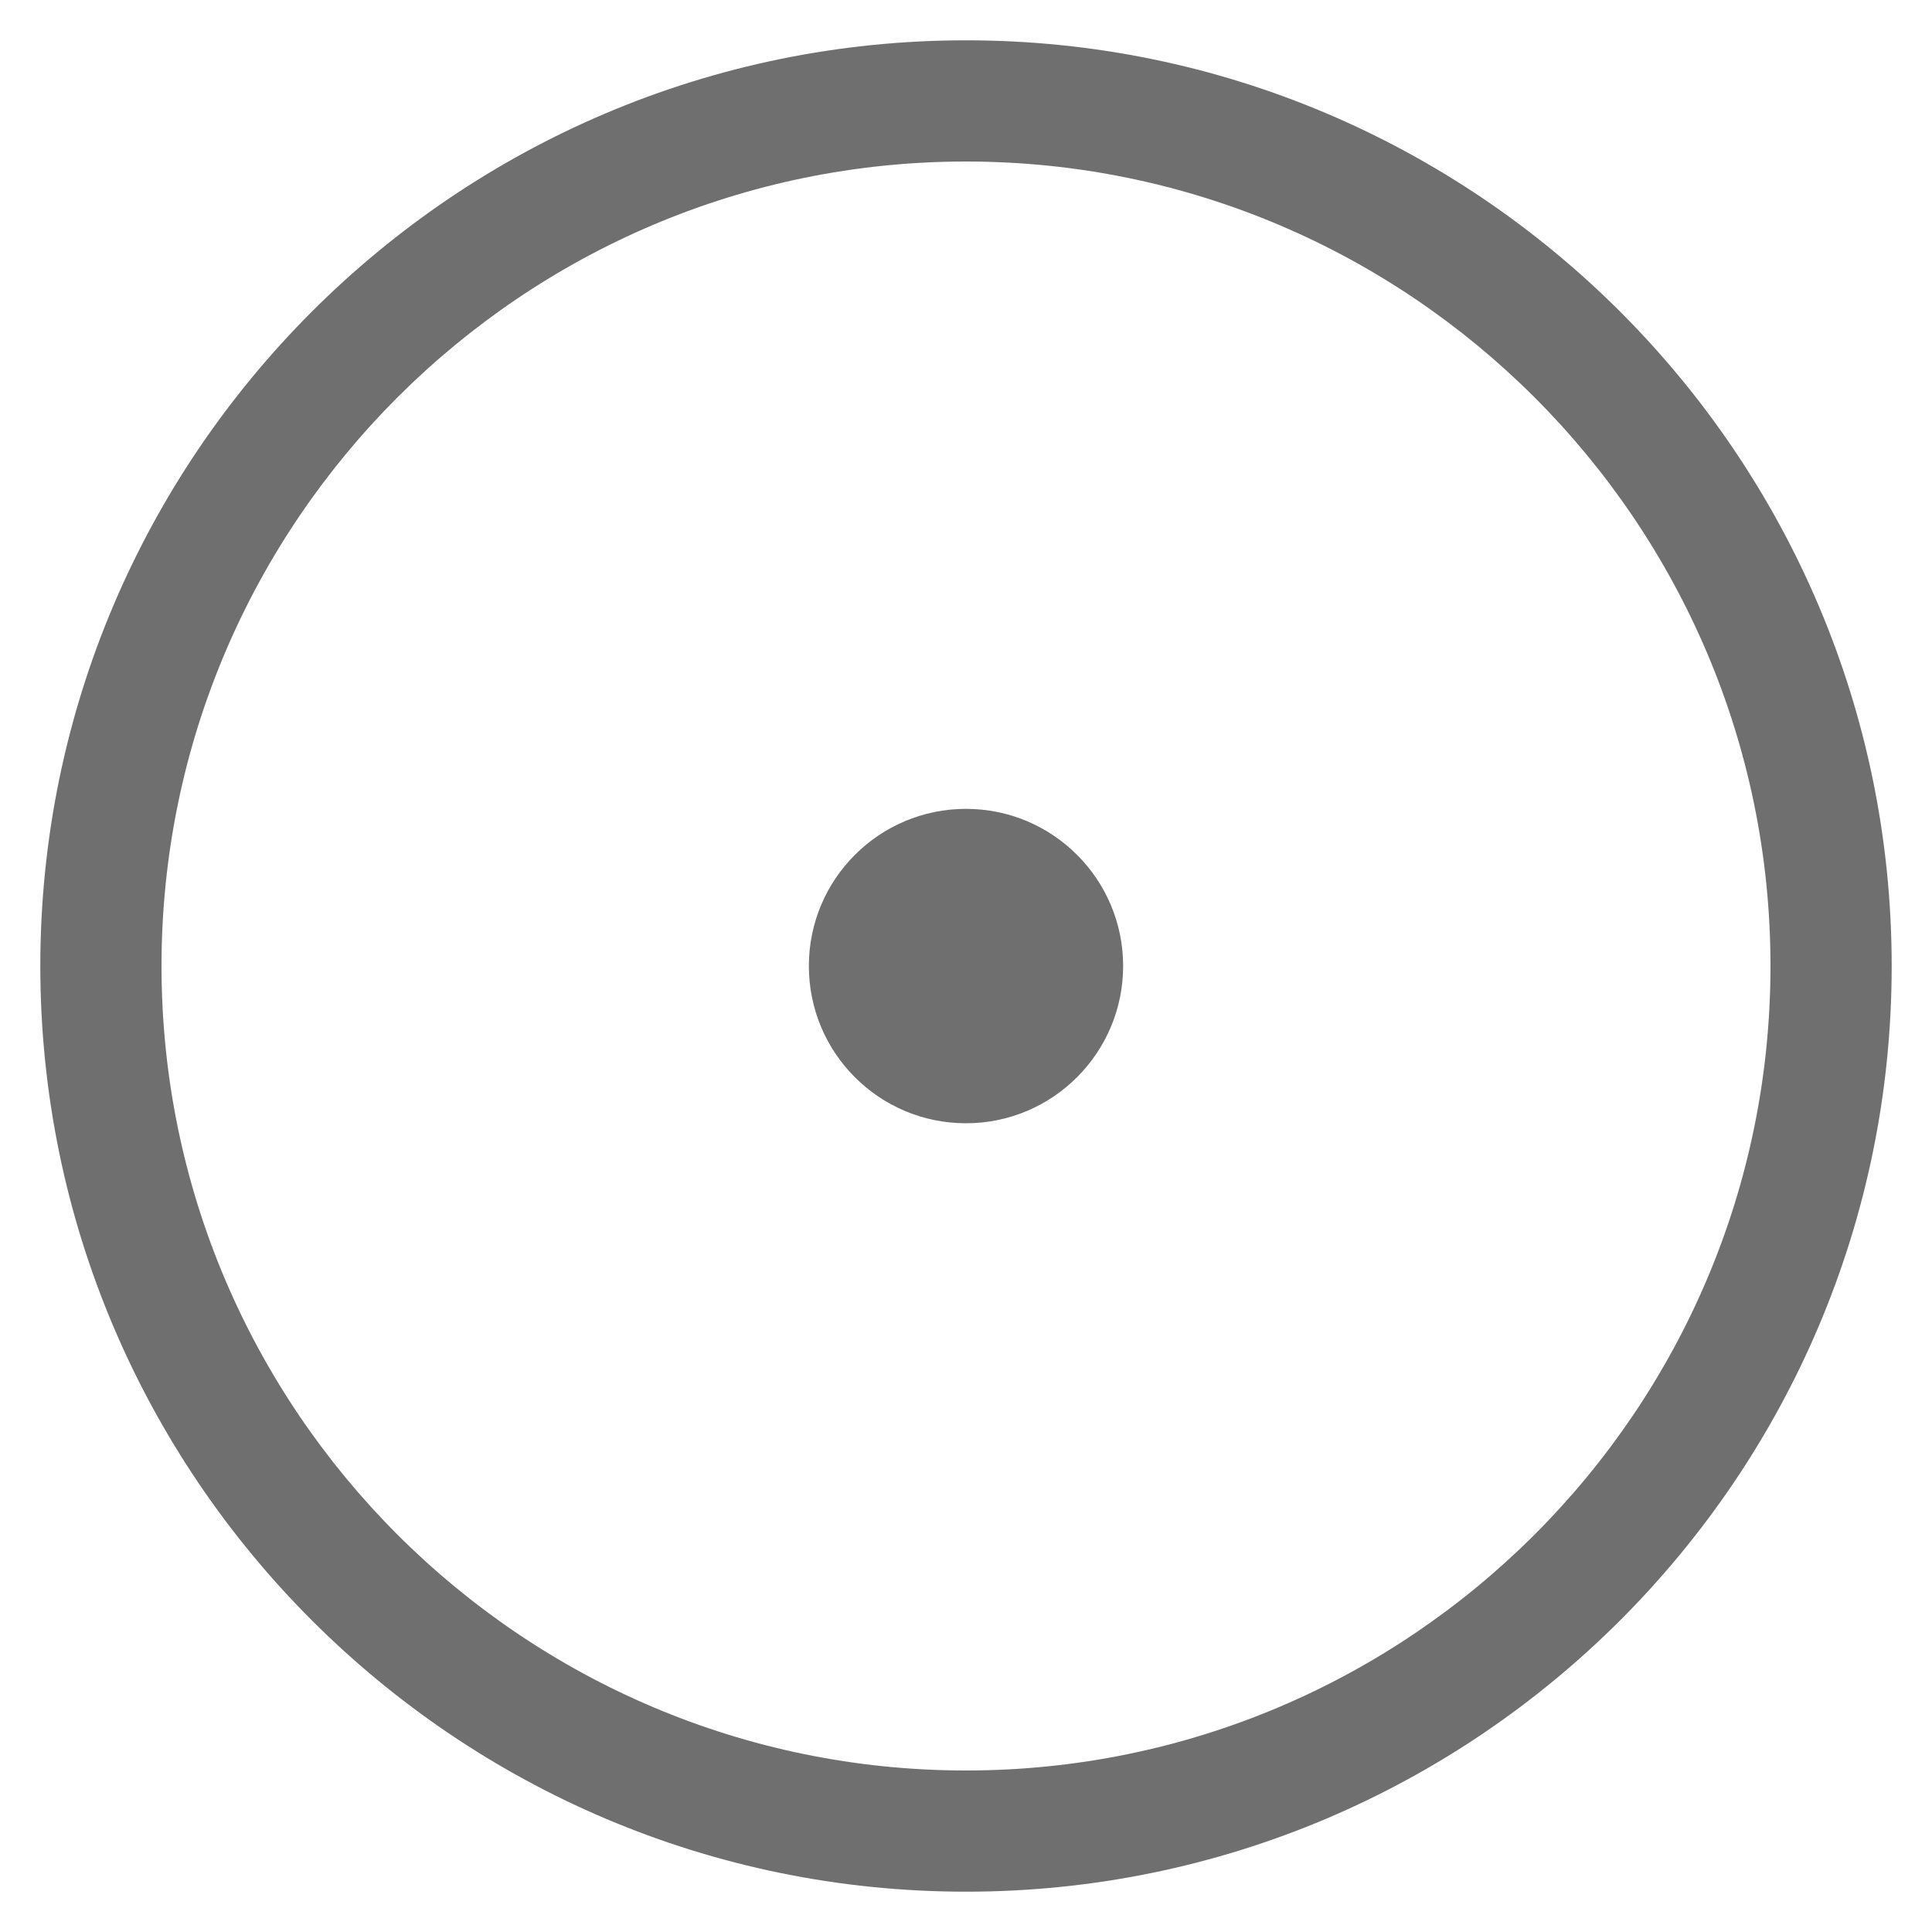
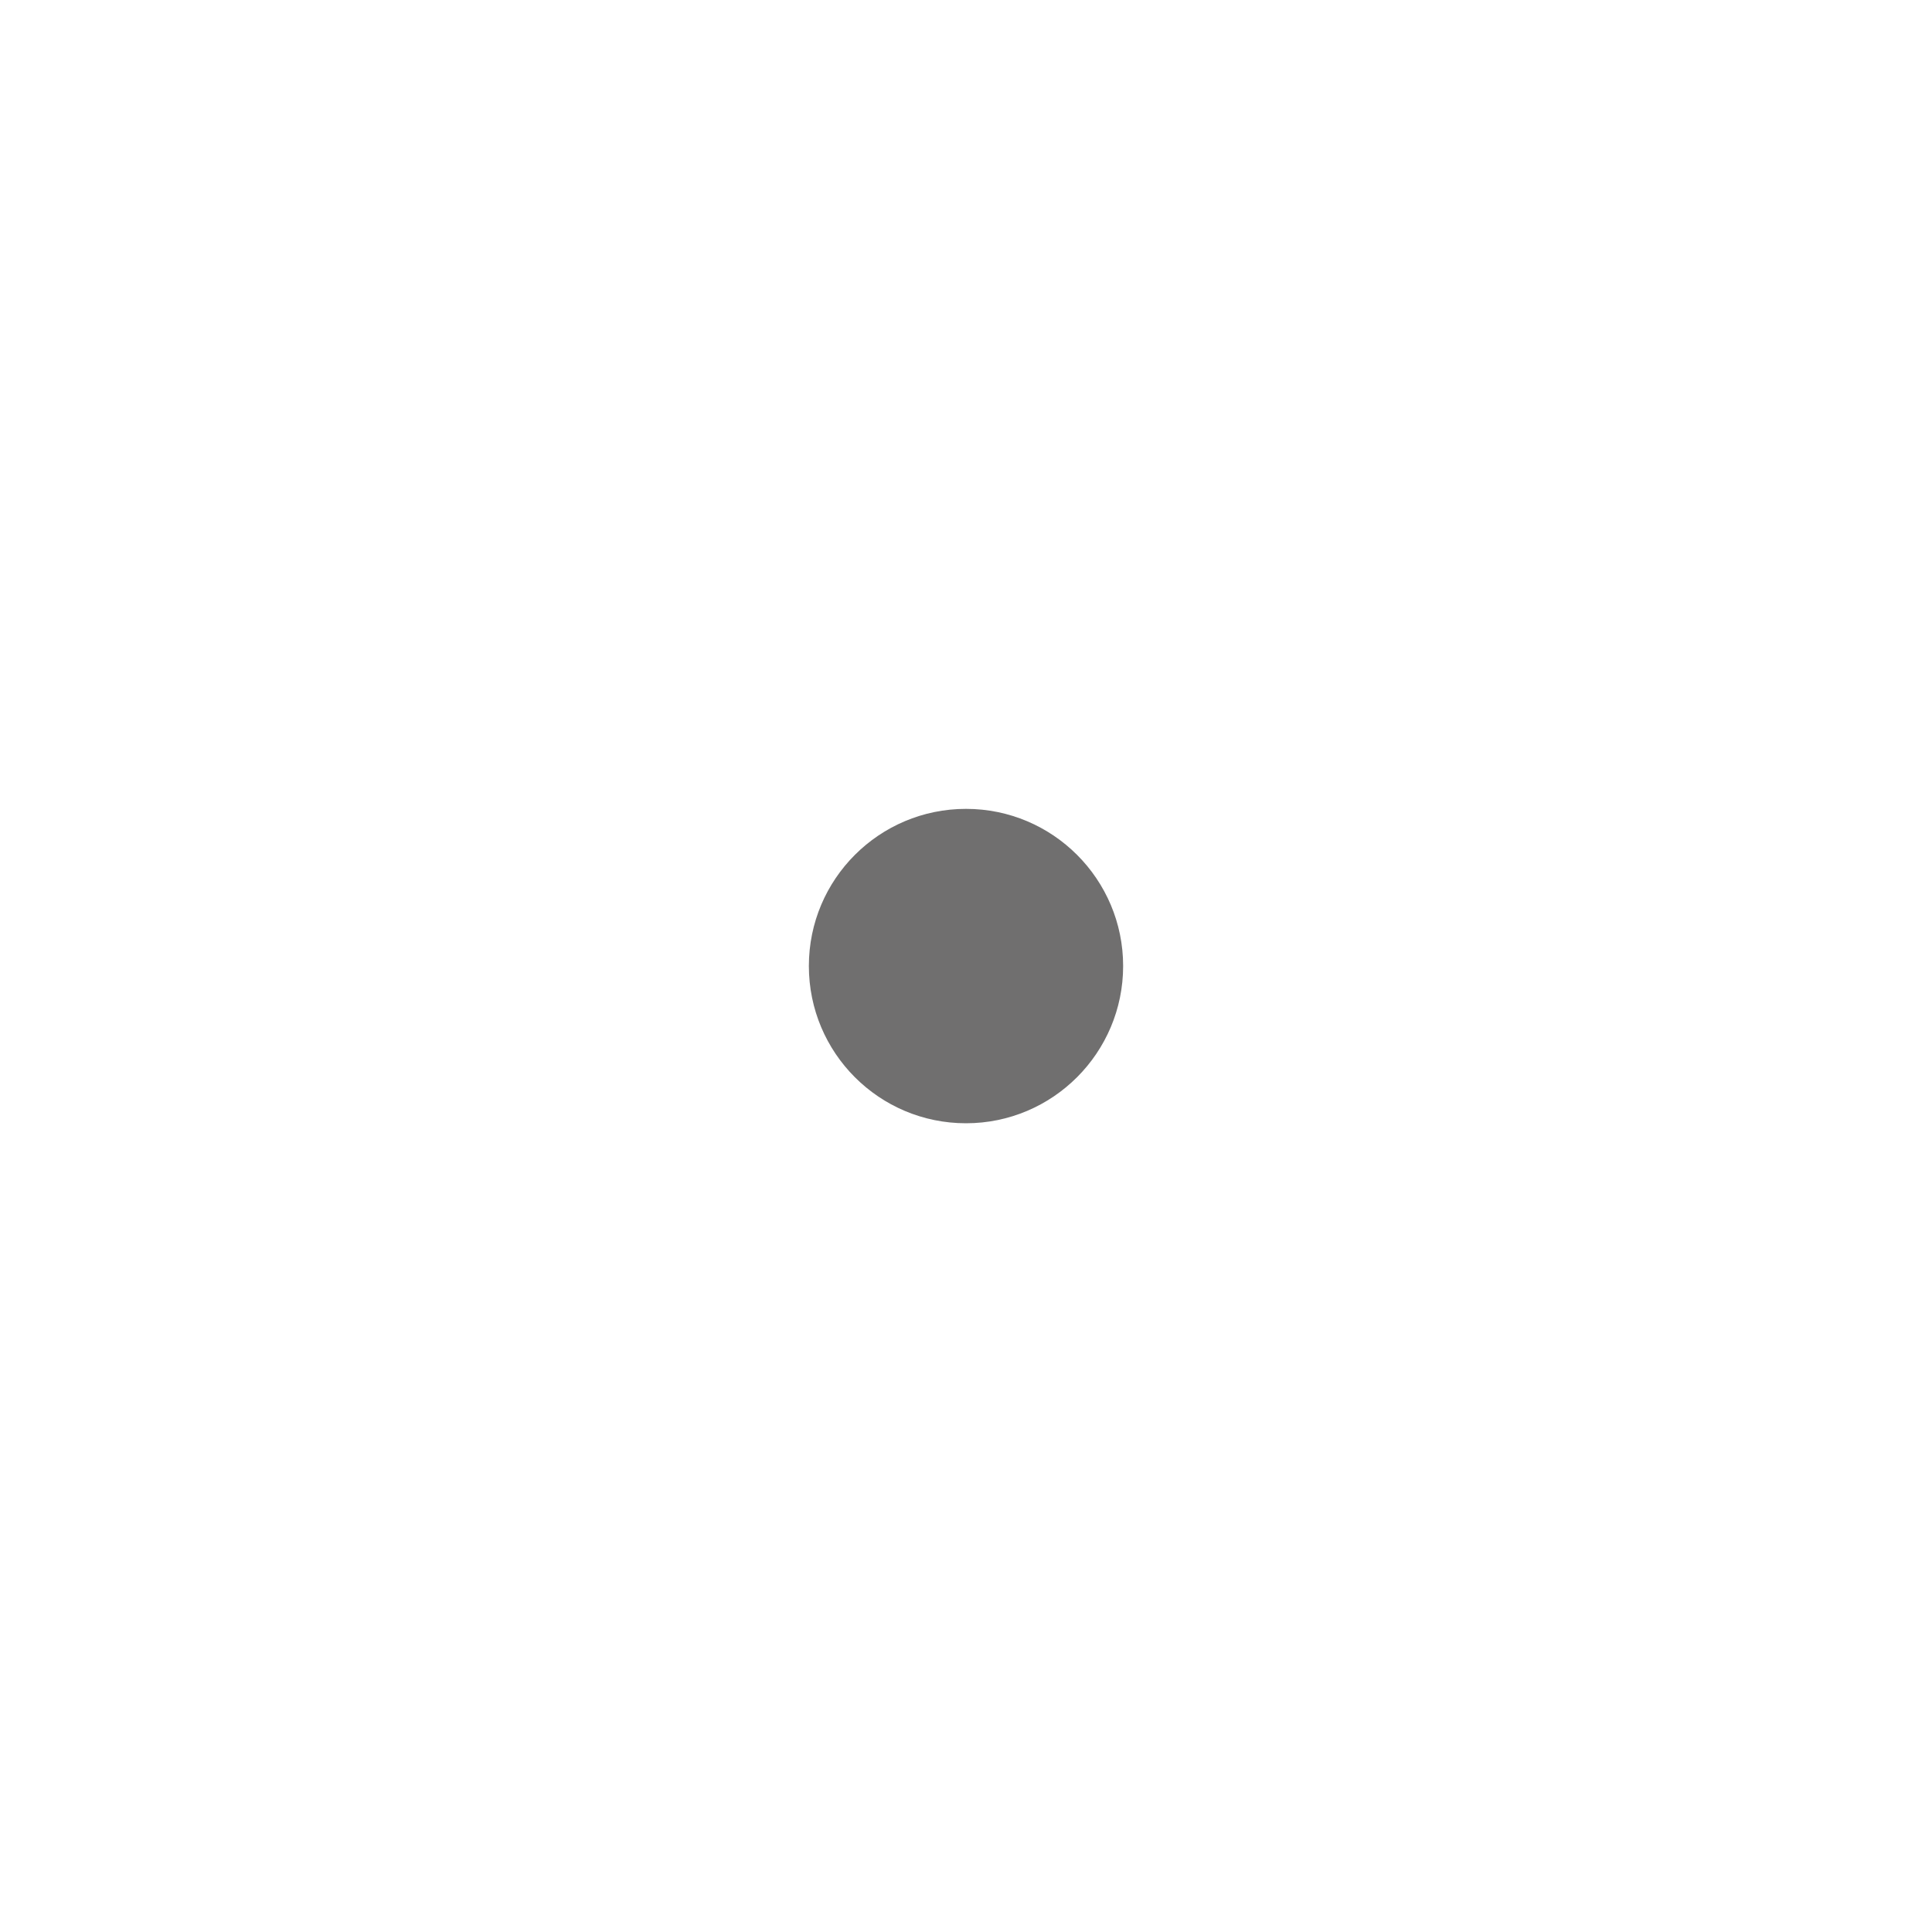
<svg xmlns="http://www.w3.org/2000/svg" id="a" viewBox="0 0 150 150.01">
  <path d="M75,62.8c6.74,0,12.2,5.47,12.2,12.2s-5.46,12.21-12.2,12.21-12.2-5.46-12.2-12.21,5.47-12.2,12.2-12.2" fill="#706f6f" />
-   <path d="M75,146.87C35.37,146.87,3.13,114.63,3.13,75S35.37,3.13,75,3.13s71.87,32.24,71.87,71.87-32.24,71.87-71.87,71.87Zm0-134.33c-34.44,0-62.46,28.02-62.46,62.46s28.02,62.46,62.46,62.46,62.46-28.02,62.46-62.46S109.44,12.54,75,12.54Z" fill="#706f6f" />
</svg>